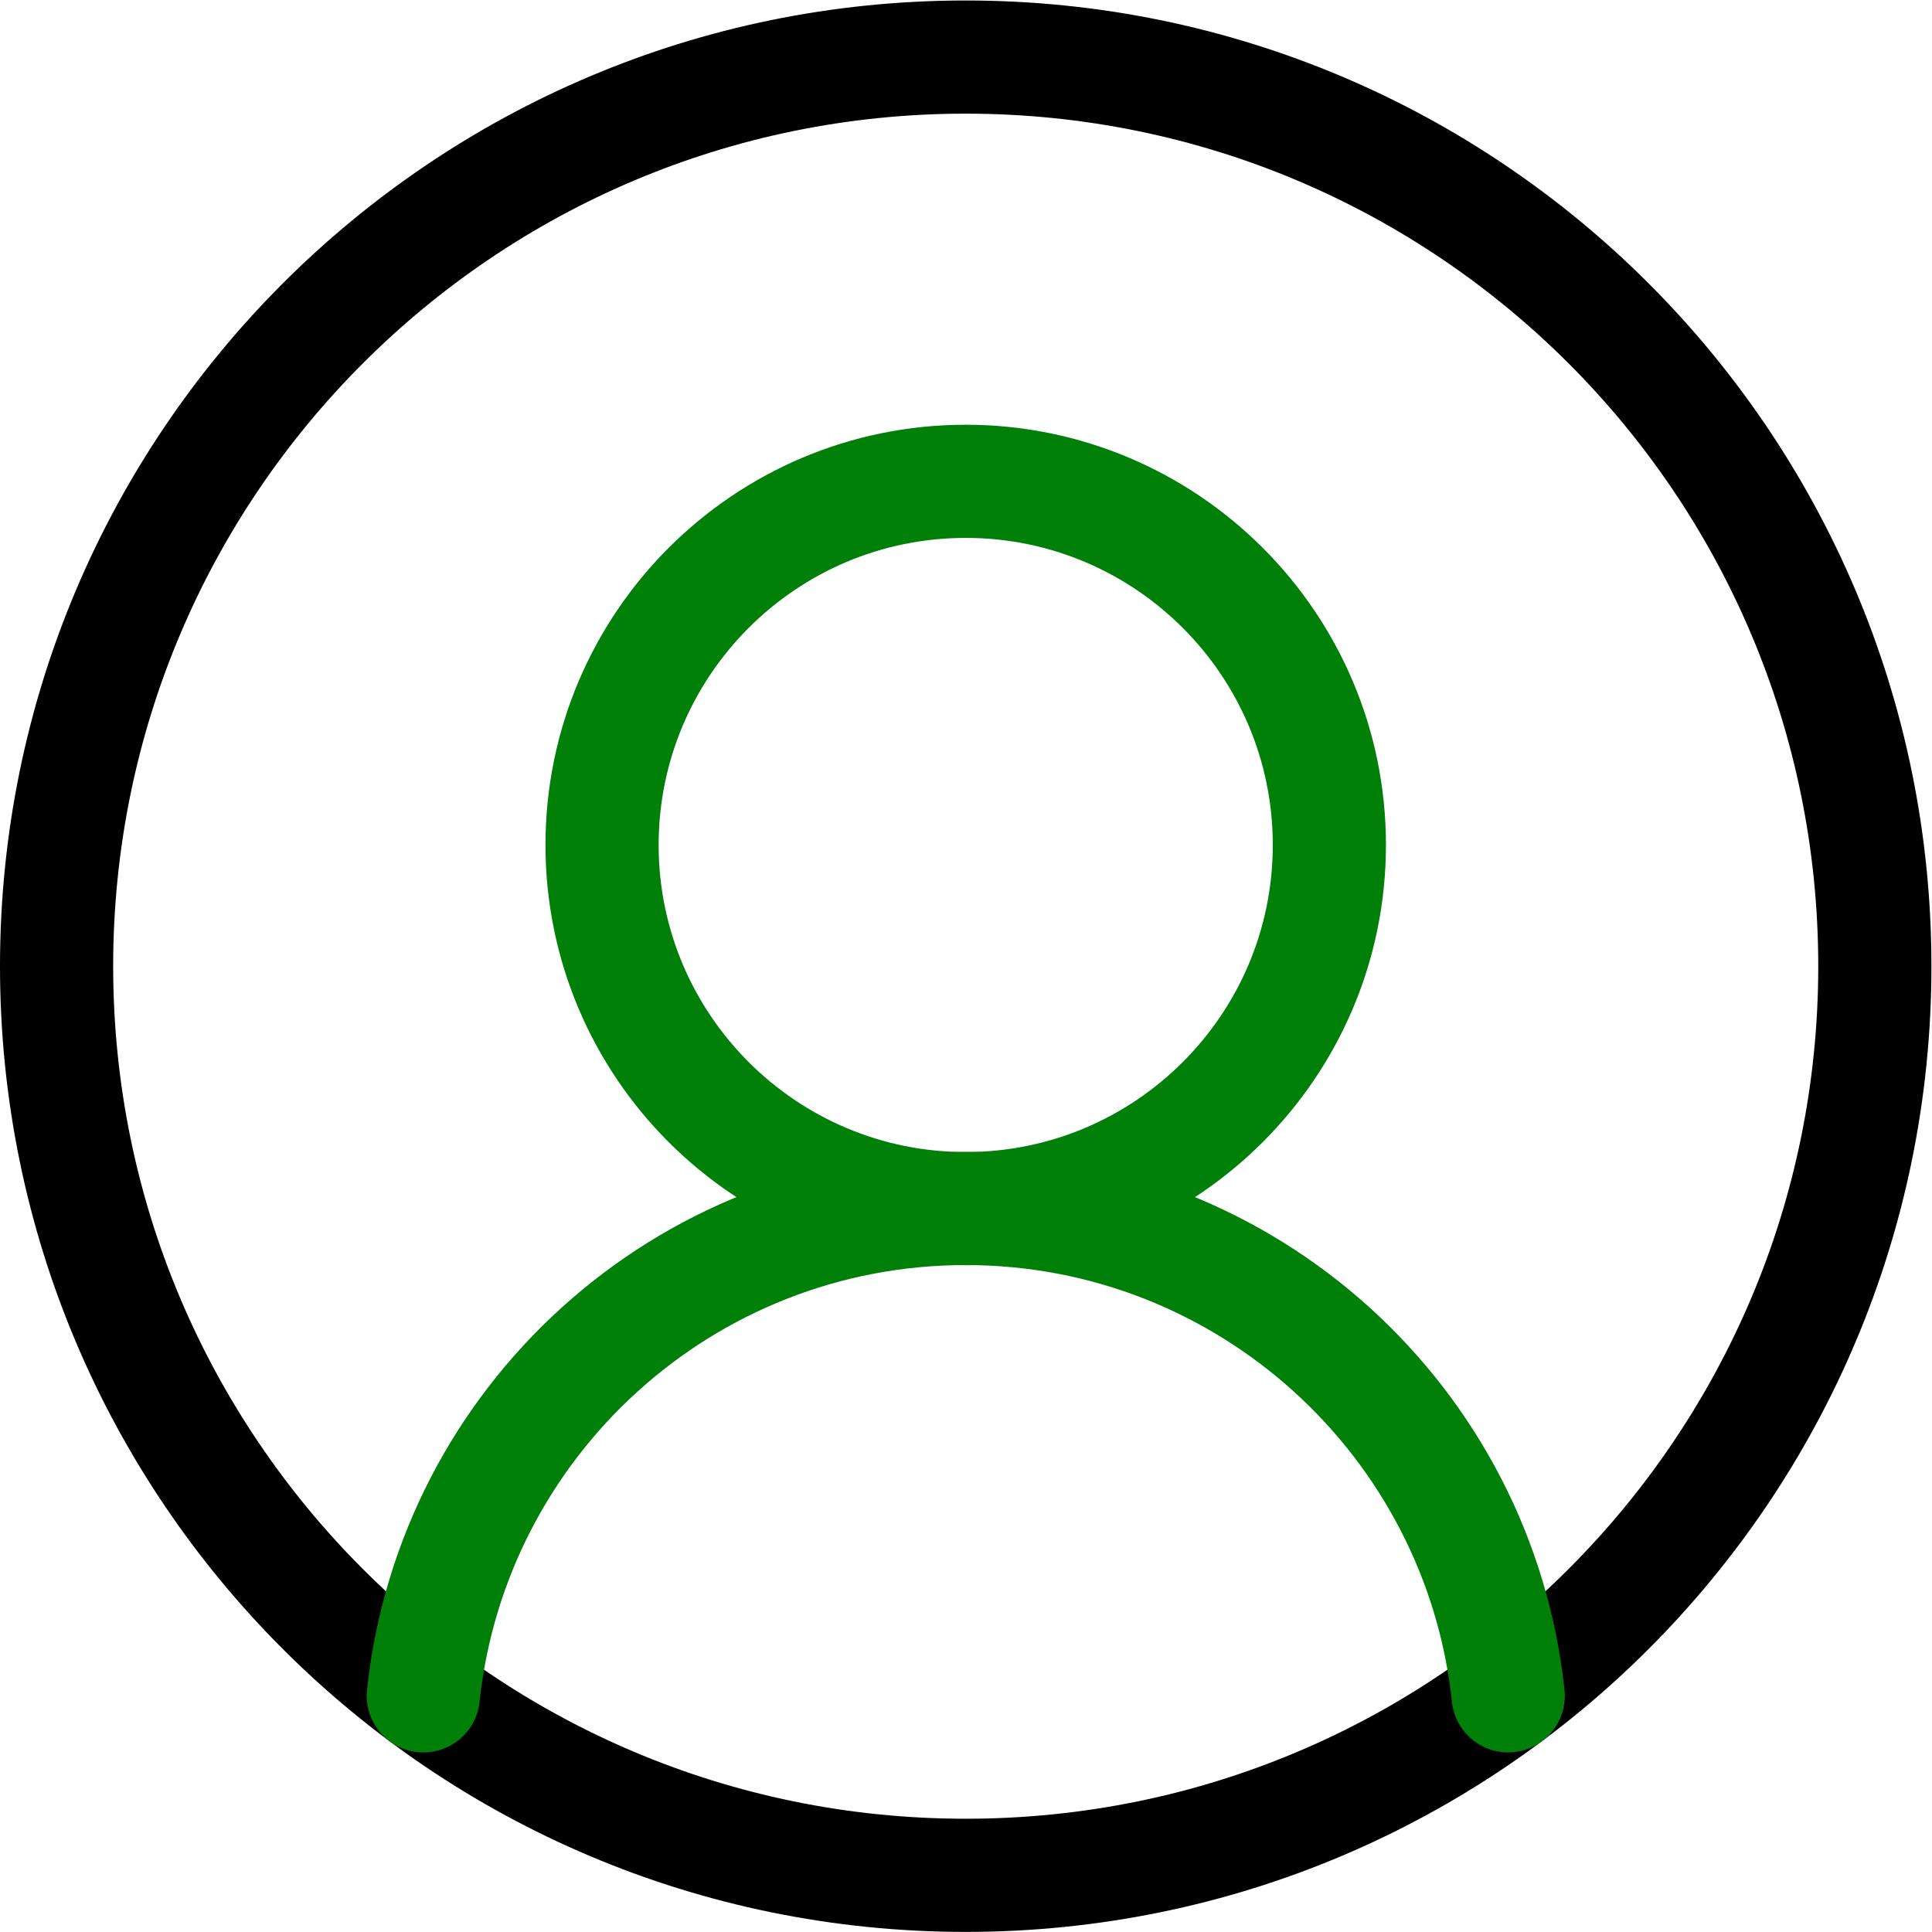
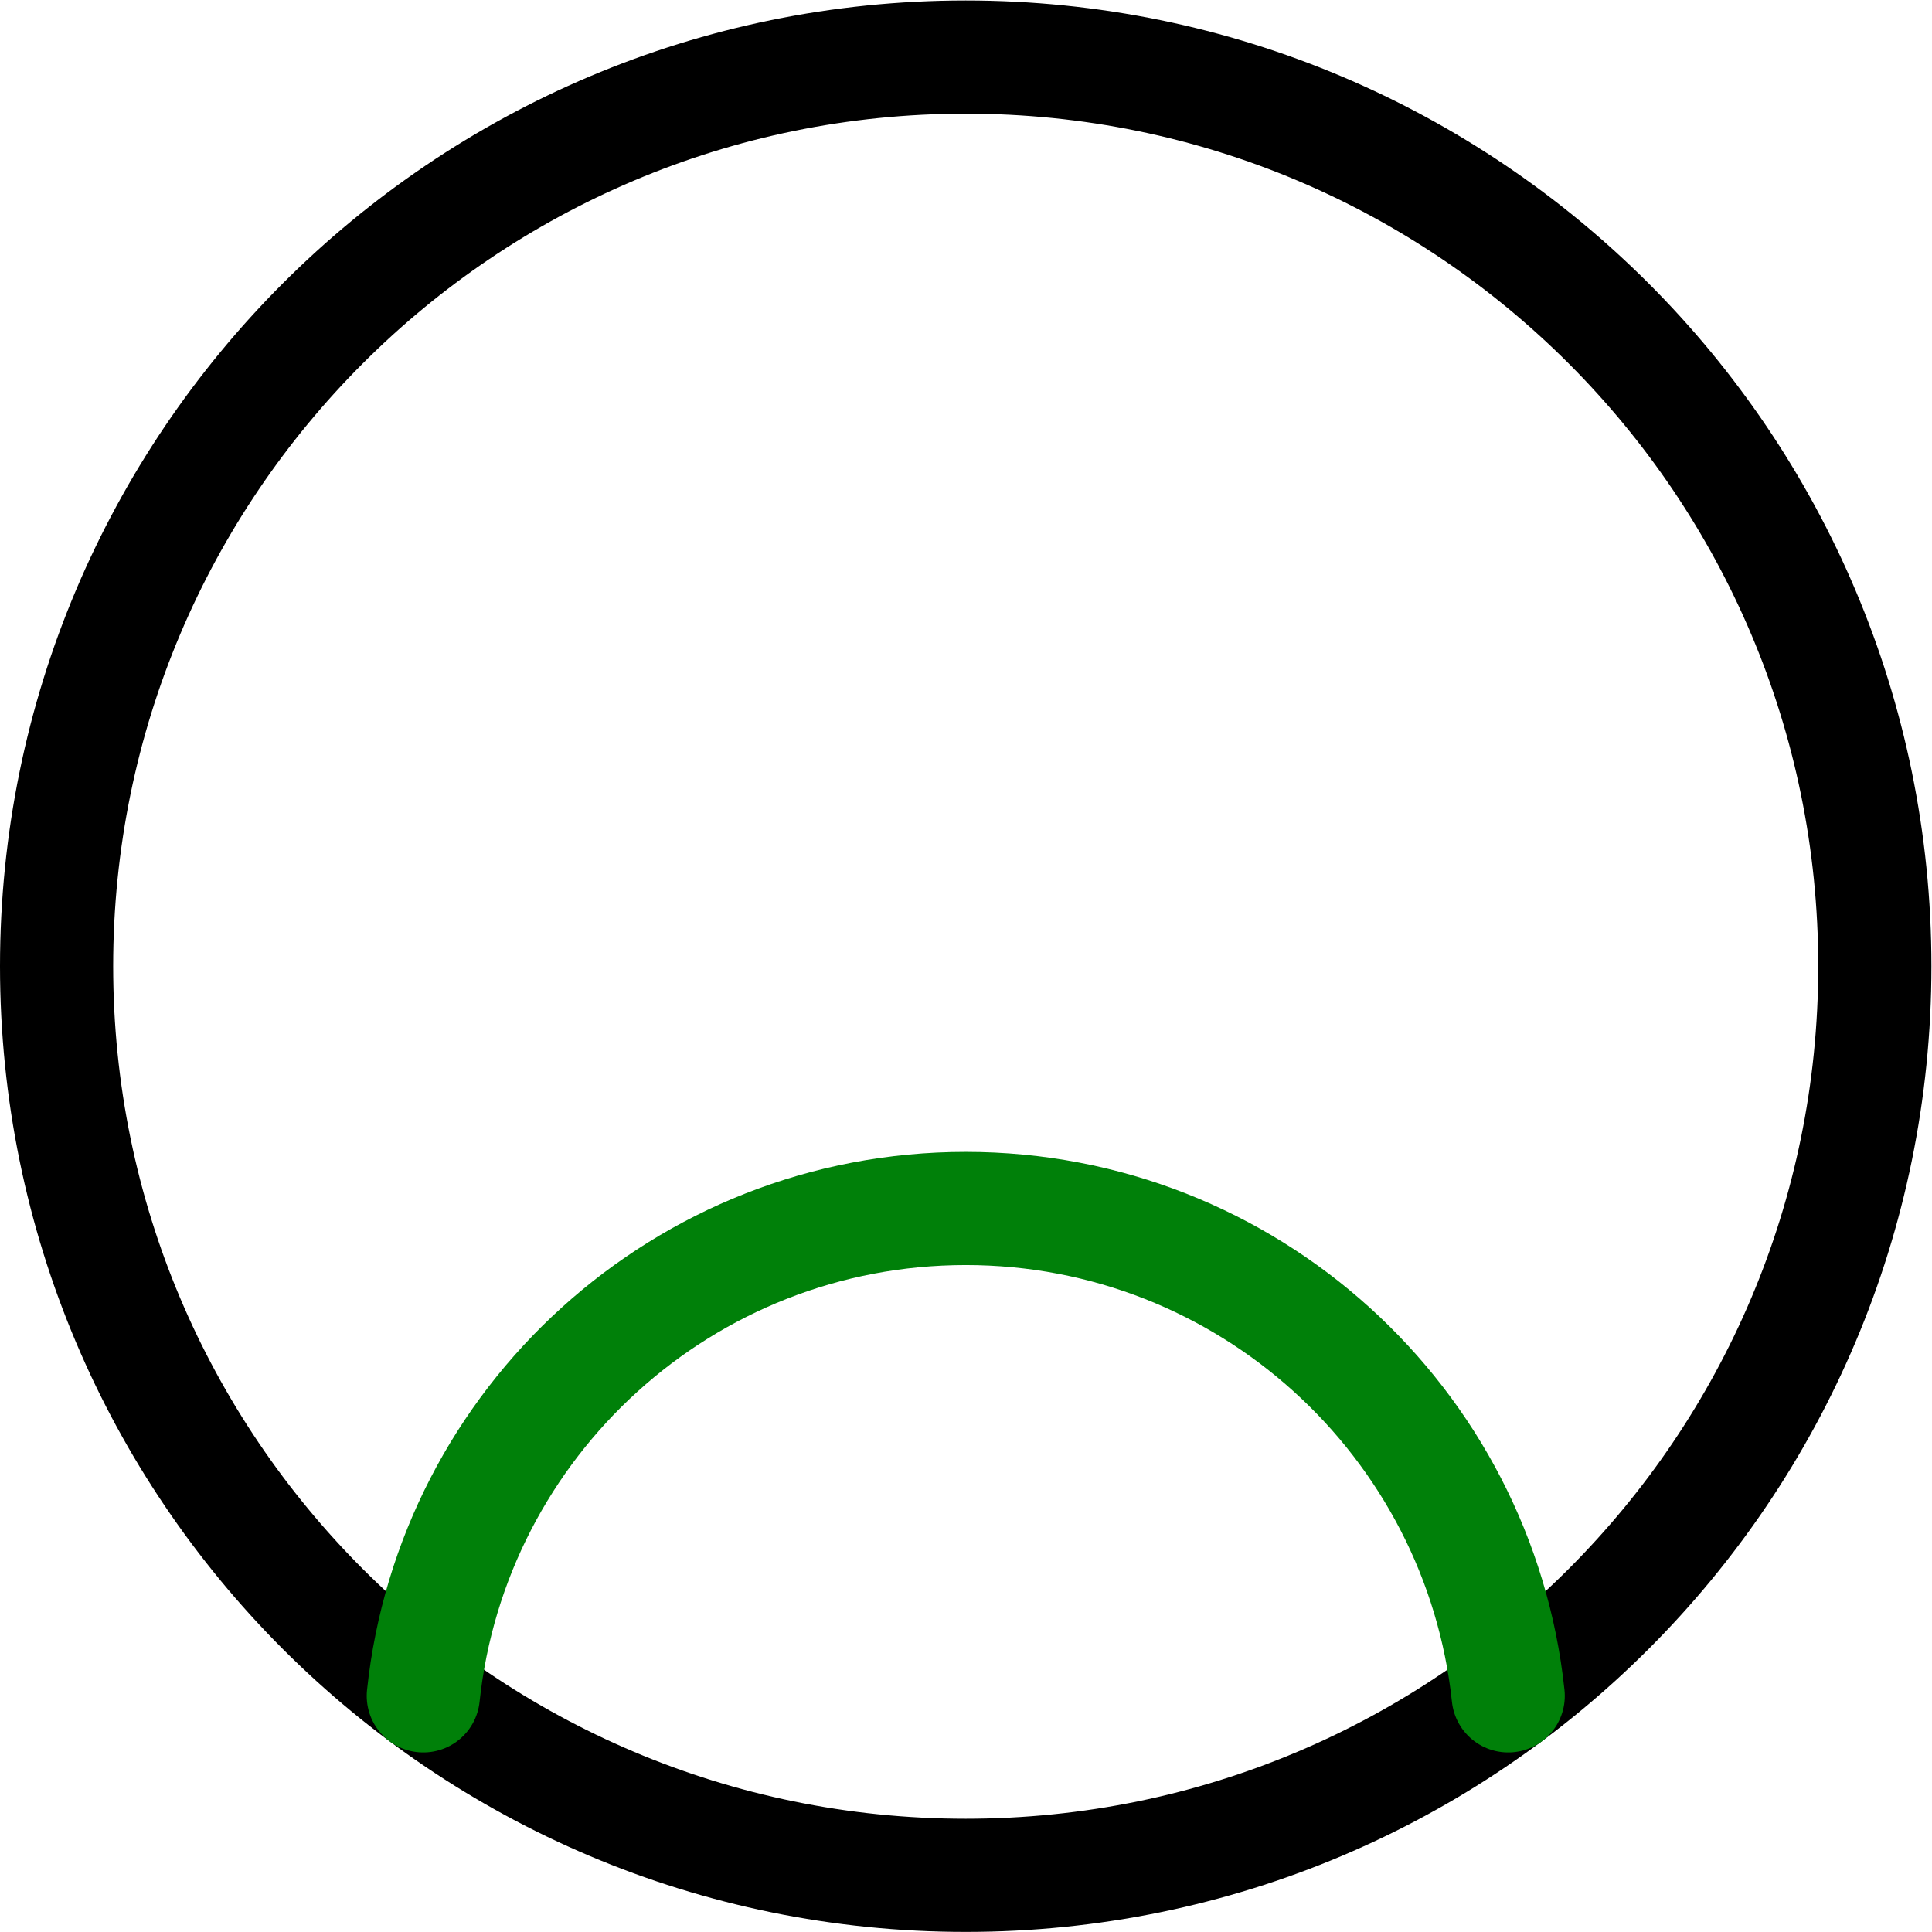
<svg xmlns="http://www.w3.org/2000/svg" xmlns:xlink="http://www.w3.org/1999/xlink" version="1.1" id="svg354" x="0" y="0" viewBox="0 0 682.7 682.7" style="enable-background:new 0 0 682.7 682.7" xml:space="preserve">
  <style>.st2{fill:none;stroke:#008009;stroke-width:30;stroke-linecap:round;stroke-linejoin:round;stroke-miterlimit:10}</style>
  <g id="g360" transform="matrix(1.333 0 0 -1.333 0 682.667)">
    <g id="g362">
      <defs>
        <path id="SVGID_1_" d="M-85.3-85.3h682.7v682.7H-85.3z" />
      </defs>
      <clipPath id="SVGID_2_">
        <use xlink:href="#SVGID_1_" style="overflow:visible" />
      </clipPath>
      <g id="g364" style="clip-path:url(#SVGID_2_)">
        <g id="g370" transform="translate(497 256)">
          <path id="path372" d="M0 0c0-133.1-107.9-241-241-241S-482-133.1-482 0s107.9 241 241 241S0 133.1 0 0z" style="fill:none;stroke:#000;stroke-width:30;stroke-linecap:round;stroke-linejoin:round;stroke-miterlimit:10" />
        </g>
        <g id="g374" transform="translate(352.4 288.134)">
-           <path id="path376" class="st2" d="M0 0c0-53.2-43.2-96.4-96.4-96.4S-192.8-53.2-192.8 0s43.2 96.4 96.4 96.4S0 53.2 0 0z" />
-         </g>
+           </g>
        <g id="g378" transform="translate(112.213 62.575)">
          <path id="path380" class="st2" d="M0 0c7.7 72.6 69.1 129.2 143.8 129.2 74.6 0 136.1-56.6 143.8-129.2" />
        </g>
      </g>
    </g>
  </g>
</svg>